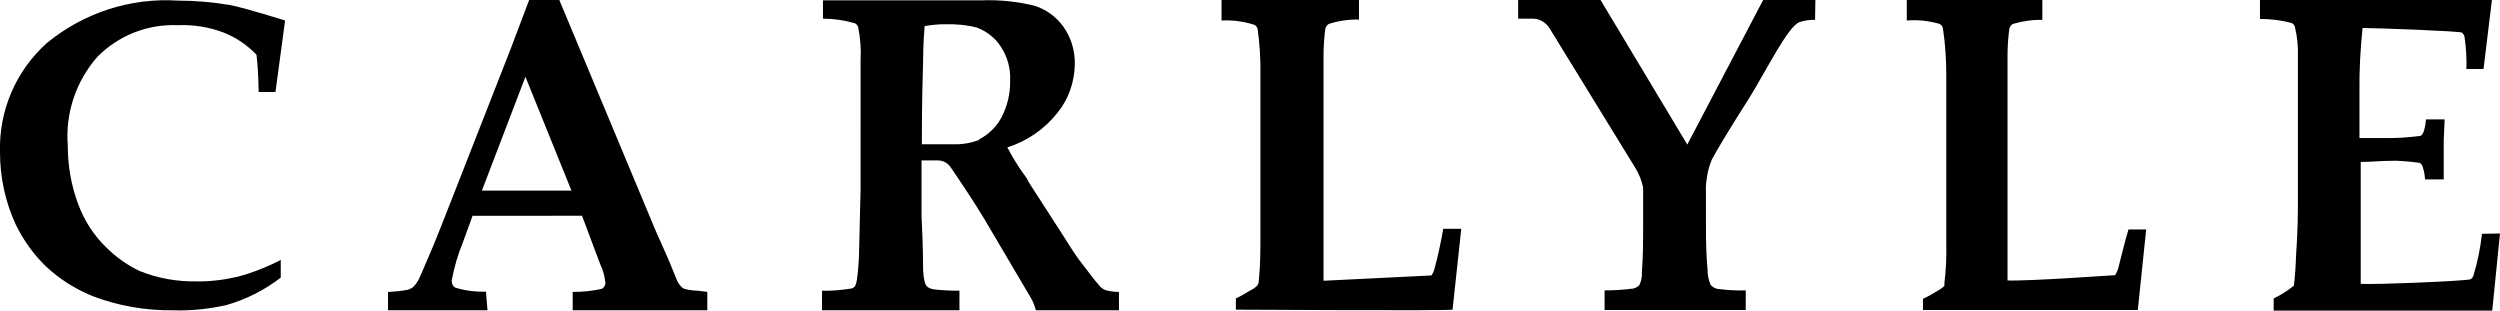
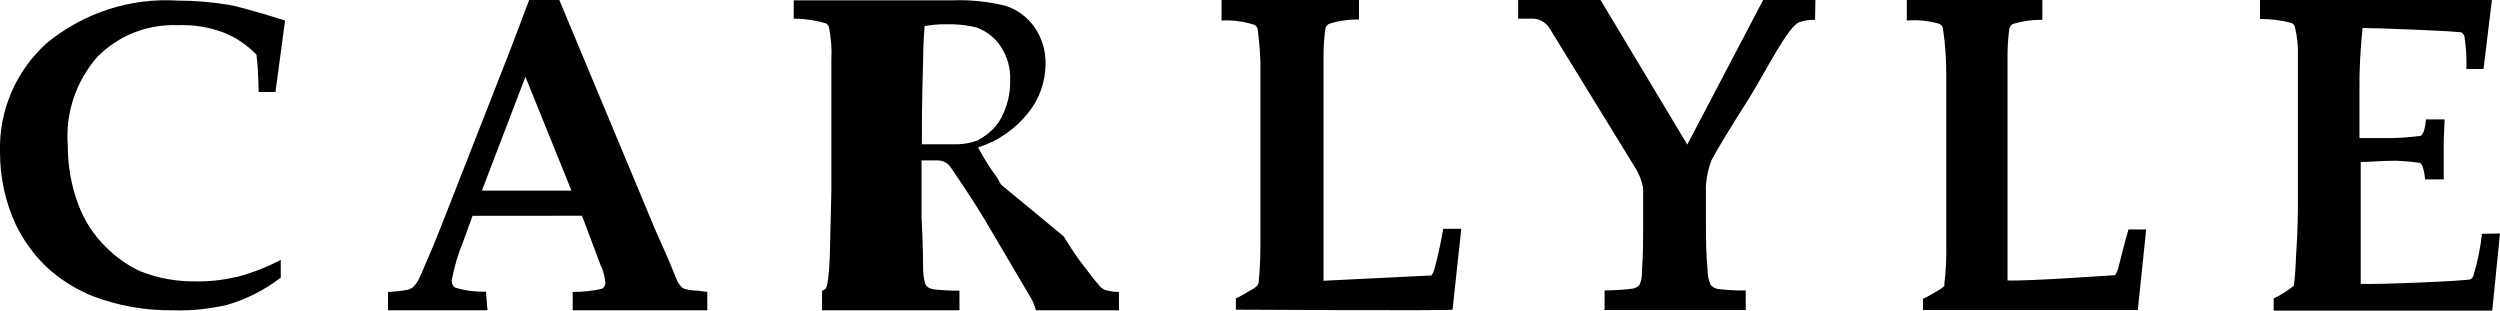
<svg xmlns="http://www.w3.org/2000/svg" version="1.1" id="Isolation_Mode" x="0px" y="0px" width="804.1px" height="100px" viewBox="0 0 804.1 100" style="enable-background:new 0 0 804.1 100;" xml:space="preserve">
  <style type="text/css">
	.st0{fill:#0B374C;}
	.st1{fill:#FFFFFF;}
</style>
-   <path d="M14.6,85.5c4.4,4.2,9.5,7.4,15.1,9.7c8.3,3.2,17.1,4.7,25.9,4.6c5.8,0.2,11.6-0.4,17.3-1.7c6.3-1.8,12.2-4.8,17.4-8.8v-5.7  c-4.4,2.3-9,4.1-13.8,5.4c-4.4,1-8.9,1.6-13.4,1.5c-6.2,0.1-12.4-1-18.1-3.3c-4.1-1.9-7.8-4.6-11-7.8c-3.9-3.8-6.9-8.5-8.8-13.6  c-2.3-6.1-3.4-12.5-3.4-19c-0.8-10.4,2.6-20.6,9.5-28.5c6.8-6.9,16.2-10.6,25.9-10.2c5.1-0.2,10.1,0.6,14.8,2.4  c4,1.6,7.5,4,10.5,7.1c0.4,3.1,0.6,7.1,0.7,12h5.4l3.1-23c0,0-13-4.1-17.8-5c-5.5-0.9-11-1.4-16.6-1.4C42-0.8,26.9,4.1,15,13.9  C5.1,22.8-0.4,35.6,0,49c0,8,1.7,16,5.1,23.3C7.5,77.2,10.7,81.7,14.6,85.5 M315,44.8c3-1.6,5.5-4,7.1-7c1.9-3.7,2.9-7.7,2.8-11.9  c0.2-3.9-0.9-7.7-3-10.9c-1.8-2.8-4.5-4.9-7.6-6.1c-3.4-0.9-6.9-1.2-10.4-1.1c-2.2,0-4.3,0.2-6.5,0.6c-0.1,1.7-0.5,5.5-0.5,11.5  c-0.4,13.3-0.4,22-0.4,26.5h10.2c2.8,0.1,5.6-0.4,8.2-1.4L315,44.8z M355.5,93.3c1.4,0.4,2.9,0.6,4.4,0.6v5.9h-26.7  c-0.4-1.4-0.9-2.8-1.7-4.1l-14.8-25.1c-3.2-5.4-8.4-13.1-11-16.9c-0.9-1.3-2.4-2.1-4-2.1h-5.3v17.8c0.5,10.1,0.5,15.4,0.5,16.7  c0,1.8,0.2,3.5,0.7,5.2c0.2,0.4,0.5,0.8,0.9,1.1c0.6,0.4,1.3,0.6,2.1,0.7c2.7,0.3,5.4,0.4,8,0.4v6.3h-44.2v-6.3  c3.1,0.1,6.3-0.2,9.4-0.7c0.5-0.1,0.9-0.4,1.2-0.7c0.3-0.6,0.5-1.3,0.6-2c0.4-2.8,0.6-5.6,0.7-8.4l0.5-20.8V19.3  c0.2-3.6-0.1-7.2-0.8-10.7c-0.2-0.5-0.6-0.9-1-1.1c-3.4-1-6.8-1.5-10.3-1.5V0.1h51.2c5.6-0.2,11.2,0.4,16.7,1.7  c3.7,1.1,7,3.5,9.3,6.6c2.6,3.6,3.9,7.9,3.8,12.3c-0.1,5.7-2,11.2-5.6,15.6c-4.1,5.2-9.7,9.1-16.1,11.1c1.2,2.3,2.5,4.5,3.9,6.6  c1.5,2.3,2.7,3.6,2.7,4.1l0.8,1.3L342.1,76c2.8,4.5,4.4,6.8,4.7,7.2c3.6,4.7,5.7,7.5,6.5,8.3C353.8,92.3,354.6,92.9,355.5,93.3  L355.5,93.3z M583.9,0h-16.8l-24.4,46.5L514.8,0h-26.5v6h4.7c2.2,0,4.2,1.2,5.4,3.1l27.4,44.6c1.3,2,2.2,4.3,2.7,6.6v13.3  c0,3.8,0,8.4-0.4,13.8c0.1,1.5-0.2,3-0.8,4.3c-0.5,0.5-1.2,0.9-1.9,1.1c-3.1,0.4-6.2,0.6-9.3,0.6v6.3h45.4v-6.3  c-3.1,0.1-6.2-0.1-9.2-0.5c-0.8-0.2-1.5-0.6-2.1-1.3c-0.7-1.6-1-3.3-1-5c-0.4-4.4-0.5-8.9-0.5-13.3V61.8c-0.1-1.8,0.1-3.6,0.4-5.3  c0.3-1.8,0.8-3.5,1.5-5.2c1.6-3,5.6-9.7,12.1-19.9C568.5,22,575,8.6,578.8,7.1c1.6-0.5,3.3-0.8,5-0.7L583.9,0z M681.4,85.9  c-0.2,0.9-0.6,1.8-1.1,2.6c-0.4,0-28.2,2-34.6,1.7V17.9c0-2.9,0.2-5.9,0.6-8.8c0.2-0.6,0.6-1.1,1.1-1.4c3.1-0.9,6.3-1.4,9.5-1.3V0  h-43.6v6.6c3.6-0.3,7.1,0.1,10.6,1.1c0.5,0.3,0.9,0.8,1,1.3c0.8,5.1,1.1,10.2,1.1,15.3v54.1c0.1,4.2-0.1,8.5-0.6,12.7  c0,0.3,0,0.5,0,0.8c-0.5,0.6-1.1,1-1.8,1.4c-1.6,1-3.3,2-5.1,2.8v3.6h69.1l2.7-25.9h-5.7C683.3,78.1,682.4,82.2,681.4,85.9   M404.8,91c-0.1,0.3-0.2,0.6-0.4,0.8c-0.5,0.6-1.2,1.1-1.9,1.4c-1.6,1-3.3,2-5,2.8v3.6c0,0,68.3,0.4,69.7,0l2.8-26h-5.8  c-0.8,4.6-1.7,8.7-2.7,12.4c-0.2,1-0.6,1.9-1.1,2.6c-0.4,0-34.7,1.7-34.7,1.7V17.9c0-2.9,0.2-5.9,0.6-8.8c0.2-0.6,0.6-1.1,1.1-1.4  c3.1-1,6.4-1.5,9.7-1.4V0h-44.2v6.6c3.6-0.2,7.2,0.3,10.6,1.4c0.5,0.3,0.9,0.8,1,1.3c0.7,5,1,10,0.9,15v54.3  C405.4,86.2,404.9,89.8,404.8,91 M155,61.3h28.8L169,24.7L155,61.3z M156.8,99.8h-32v-5.9c2.1-0.1,4.3-0.3,6.4-0.7  c0.6-0.2,1.3-0.5,1.8-1c0.6-0.6,1.2-1.4,1.6-2.2c0.5-0.9,2-4.5,4.7-10.8c1.2-2.9,3.5-8.7,6.9-17.4l17.9-45.7L170.2,0h9.7l30.9,74  l4.3,9.7l2.7,6.6c0.3,0.7,0.8,1.3,1.3,1.9c0.4,0.4,0.9,0.7,1.4,0.8c1.3,0.3,2.7,0.5,4,0.5l3,0.4v5.9h-43.3v-5.9c3.1,0,6.3-0.3,9.4-1  c0.7-0.4,1.2-1.2,1.1-2c-0.2-2-0.7-4-1.6-5.8l-5.9-15.7H152l-3.1,8.5c-1.6,3.9-2.8,8-3.6,12.2c-0.1,1,0.3,1.9,1.1,2.4  c3.2,1,6.5,1.4,9.9,1.3L156.8,99.8z M804.1,75.1l-2.5,24.8h-70.3V96c2.3-1.1,4.5-2.5,6.5-4.1c0.4-3.2,0.6-6.4,0.7-9.7  c0.6-8.2,0.6-14.1,0.6-17.9v-46c0.1-3.3-0.2-6.6-1-9.8c-0.2-0.5-0.6-0.9-1-1.1c-3.3-0.9-6.7-1.3-10.2-1.3V0h74.6l-2.7,22.2h-5.5  c0.1-3.5-0.1-6.9-0.6-10.3c-0.1-0.5-0.4-1-0.8-1.4c-0.6-0.5-27.7-1.5-32-1.5c-0.7,6.8-1.1,13.6-1,20.5v14.9h9.9  c3.3,0,6.6-0.3,9.8-0.7c0.5-0.4,0.8-0.9,1-1.5c0.4-1.3,0.6-2.6,0.7-3.8h6L786,45v12.7h-6c-0.1-1.3-0.3-2.6-0.7-3.8  c-0.1-0.6-0.5-1.2-1-1.5c-2.6-0.4-5.1-0.6-7.7-0.7c-4.7,0-8.3,0.4-11.3,0.4v39.2c3.8,0.3,34.4-0.9,35.4-1.5c0.4-0.3,0.8-0.8,0.9-1.3  c1.3-4.3,2.2-8.8,2.7-13.3L804.1,75.1z" />
+   <path d="M14.6,85.5c4.4,4.2,9.5,7.4,15.1,9.7c8.3,3.2,17.1,4.7,25.9,4.6c5.8,0.2,11.6-0.4,17.3-1.7c6.3-1.8,12.2-4.8,17.4-8.8v-5.7  c-4.4,2.3-9,4.1-13.8,5.4c-4.4,1-8.9,1.6-13.4,1.5c-6.2,0.1-12.4-1-18.1-3.3c-4.1-1.9-7.8-4.6-11-7.8c-3.9-3.8-6.9-8.5-8.8-13.6  c-2.3-6.1-3.4-12.5-3.4-19c-0.8-10.4,2.6-20.6,9.5-28.5c6.8-6.9,16.2-10.6,25.9-10.2c5.1-0.2,10.1,0.6,14.8,2.4  c4,1.6,7.5,4,10.5,7.1c0.4,3.1,0.6,7.1,0.7,12h5.4l3.1-23c0,0-13-4.1-17.8-5c-5.5-0.9-11-1.4-16.6-1.4C42-0.8,26.9,4.1,15,13.9  C5.1,22.8-0.4,35.6,0,49c0,8,1.7,16,5.1,23.3C7.5,77.2,10.7,81.7,14.6,85.5 M315,44.8c3-1.6,5.5-4,7.1-7c1.9-3.7,2.9-7.7,2.8-11.9  c0.2-3.9-0.9-7.7-3-10.9c-1.8-2.8-4.5-4.9-7.6-6.1c-3.4-0.9-6.9-1.2-10.4-1.1c-2.2,0-4.3,0.2-6.5,0.6c-0.1,1.7-0.5,5.5-0.5,11.5  c-0.4,13.3-0.4,22-0.4,26.5h10.2c2.8,0.1,5.6-0.4,8.2-1.4L315,44.8z M355.5,93.3c1.4,0.4,2.9,0.6,4.4,0.6v5.9h-26.7  c-0.4-1.4-0.9-2.8-1.7-4.1l-14.8-25.1c-3.2-5.4-8.4-13.1-11-16.9c-0.9-1.3-2.4-2.1-4-2.1h-5.3v17.8c0.5,10.1,0.5,15.4,0.5,16.7  c0,1.8,0.2,3.5,0.7,5.2c0.2,0.4,0.5,0.8,0.9,1.1c0.6,0.4,1.3,0.6,2.1,0.7c2.7,0.3,5.4,0.4,8,0.4v6.3h-44.2v-6.3  c0.5-0.1,0.9-0.4,1.2-0.7c0.3-0.6,0.5-1.3,0.6-2c0.4-2.8,0.6-5.6,0.7-8.4l0.5-20.8V19.3  c0.2-3.6-0.1-7.2-0.8-10.7c-0.2-0.5-0.6-0.9-1-1.1c-3.4-1-6.8-1.5-10.3-1.5V0.1h51.2c5.6-0.2,11.2,0.4,16.7,1.7  c3.7,1.1,7,3.5,9.3,6.6c2.6,3.6,3.9,7.9,3.8,12.3c-0.1,5.7-2,11.2-5.6,15.6c-4.1,5.2-9.7,9.1-16.1,11.1c1.2,2.3,2.5,4.5,3.9,6.6  c1.5,2.3,2.7,3.6,2.7,4.1l0.8,1.3L342.1,76c2.8,4.5,4.4,6.8,4.7,7.2c3.6,4.7,5.7,7.5,6.5,8.3C353.8,92.3,354.6,92.9,355.5,93.3  L355.5,93.3z M583.9,0h-16.8l-24.4,46.5L514.8,0h-26.5v6h4.7c2.2,0,4.2,1.2,5.4,3.1l27.4,44.6c1.3,2,2.2,4.3,2.7,6.6v13.3  c0,3.8,0,8.4-0.4,13.8c0.1,1.5-0.2,3-0.8,4.3c-0.5,0.5-1.2,0.9-1.9,1.1c-3.1,0.4-6.2,0.6-9.3,0.6v6.3h45.4v-6.3  c-3.1,0.1-6.2-0.1-9.2-0.5c-0.8-0.2-1.5-0.6-2.1-1.3c-0.7-1.6-1-3.3-1-5c-0.4-4.4-0.5-8.9-0.5-13.3V61.8c-0.1-1.8,0.1-3.6,0.4-5.3  c0.3-1.8,0.8-3.5,1.5-5.2c1.6-3,5.6-9.7,12.1-19.9C568.5,22,575,8.6,578.8,7.1c1.6-0.5,3.3-0.8,5-0.7L583.9,0z M681.4,85.9  c-0.2,0.9-0.6,1.8-1.1,2.6c-0.4,0-28.2,2-34.6,1.7V17.9c0-2.9,0.2-5.9,0.6-8.8c0.2-0.6,0.6-1.1,1.1-1.4c3.1-0.9,6.3-1.4,9.5-1.3V0  h-43.6v6.6c3.6-0.3,7.1,0.1,10.6,1.1c0.5,0.3,0.9,0.8,1,1.3c0.8,5.1,1.1,10.2,1.1,15.3v54.1c0.1,4.2-0.1,8.5-0.6,12.7  c0,0.3,0,0.5,0,0.8c-0.5,0.6-1.1,1-1.8,1.4c-1.6,1-3.3,2-5.1,2.8v3.6h69.1l2.7-25.9h-5.7C683.3,78.1,682.4,82.2,681.4,85.9   M404.8,91c-0.1,0.3-0.2,0.6-0.4,0.8c-0.5,0.6-1.2,1.1-1.9,1.4c-1.6,1-3.3,2-5,2.8v3.6c0,0,68.3,0.4,69.7,0l2.8-26h-5.8  c-0.8,4.6-1.7,8.7-2.7,12.4c-0.2,1-0.6,1.9-1.1,2.6c-0.4,0-34.7,1.7-34.7,1.7V17.9c0-2.9,0.2-5.9,0.6-8.8c0.2-0.6,0.6-1.1,1.1-1.4  c3.1-1,6.4-1.5,9.7-1.4V0h-44.2v6.6c3.6-0.2,7.2,0.3,10.6,1.4c0.5,0.3,0.9,0.8,1,1.3c0.7,5,1,10,0.9,15v54.3  C405.4,86.2,404.9,89.8,404.8,91 M155,61.3h28.8L169,24.7L155,61.3z M156.8,99.8h-32v-5.9c2.1-0.1,4.3-0.3,6.4-0.7  c0.6-0.2,1.3-0.5,1.8-1c0.6-0.6,1.2-1.4,1.6-2.2c0.5-0.9,2-4.5,4.7-10.8c1.2-2.9,3.5-8.7,6.9-17.4l17.9-45.7L170.2,0h9.7l30.9,74  l4.3,9.7l2.7,6.6c0.3,0.7,0.8,1.3,1.3,1.9c0.4,0.4,0.9,0.7,1.4,0.8c1.3,0.3,2.7,0.5,4,0.5l3,0.4v5.9h-43.3v-5.9c3.1,0,6.3-0.3,9.4-1  c0.7-0.4,1.2-1.2,1.1-2c-0.2-2-0.7-4-1.6-5.8l-5.9-15.7H152l-3.1,8.5c-1.6,3.9-2.8,8-3.6,12.2c-0.1,1,0.3,1.9,1.1,2.4  c3.2,1,6.5,1.4,9.9,1.3L156.8,99.8z M804.1,75.1l-2.5,24.8h-70.3V96c2.3-1.1,4.5-2.5,6.5-4.1c0.4-3.2,0.6-6.4,0.7-9.7  c0.6-8.2,0.6-14.1,0.6-17.9v-46c0.1-3.3-0.2-6.6-1-9.8c-0.2-0.5-0.6-0.9-1-1.1c-3.3-0.9-6.7-1.3-10.2-1.3V0h74.6l-2.7,22.2h-5.5  c0.1-3.5-0.1-6.9-0.6-10.3c-0.1-0.5-0.4-1-0.8-1.4c-0.6-0.5-27.7-1.5-32-1.5c-0.7,6.8-1.1,13.6-1,20.5v14.9h9.9  c3.3,0,6.6-0.3,9.8-0.7c0.5-0.4,0.8-0.9,1-1.5c0.4-1.3,0.6-2.6,0.7-3.8h6L786,45v12.7h-6c-0.1-1.3-0.3-2.6-0.7-3.8  c-0.1-0.6-0.5-1.2-1-1.5c-2.6-0.4-5.1-0.6-7.7-0.7c-4.7,0-8.3,0.4-11.3,0.4v39.2c3.8,0.3,34.4-0.9,35.4-1.5c0.4-0.3,0.8-0.8,0.9-1.3  c1.3-4.3,2.2-8.8,2.7-13.3L804.1,75.1z" />
</svg>